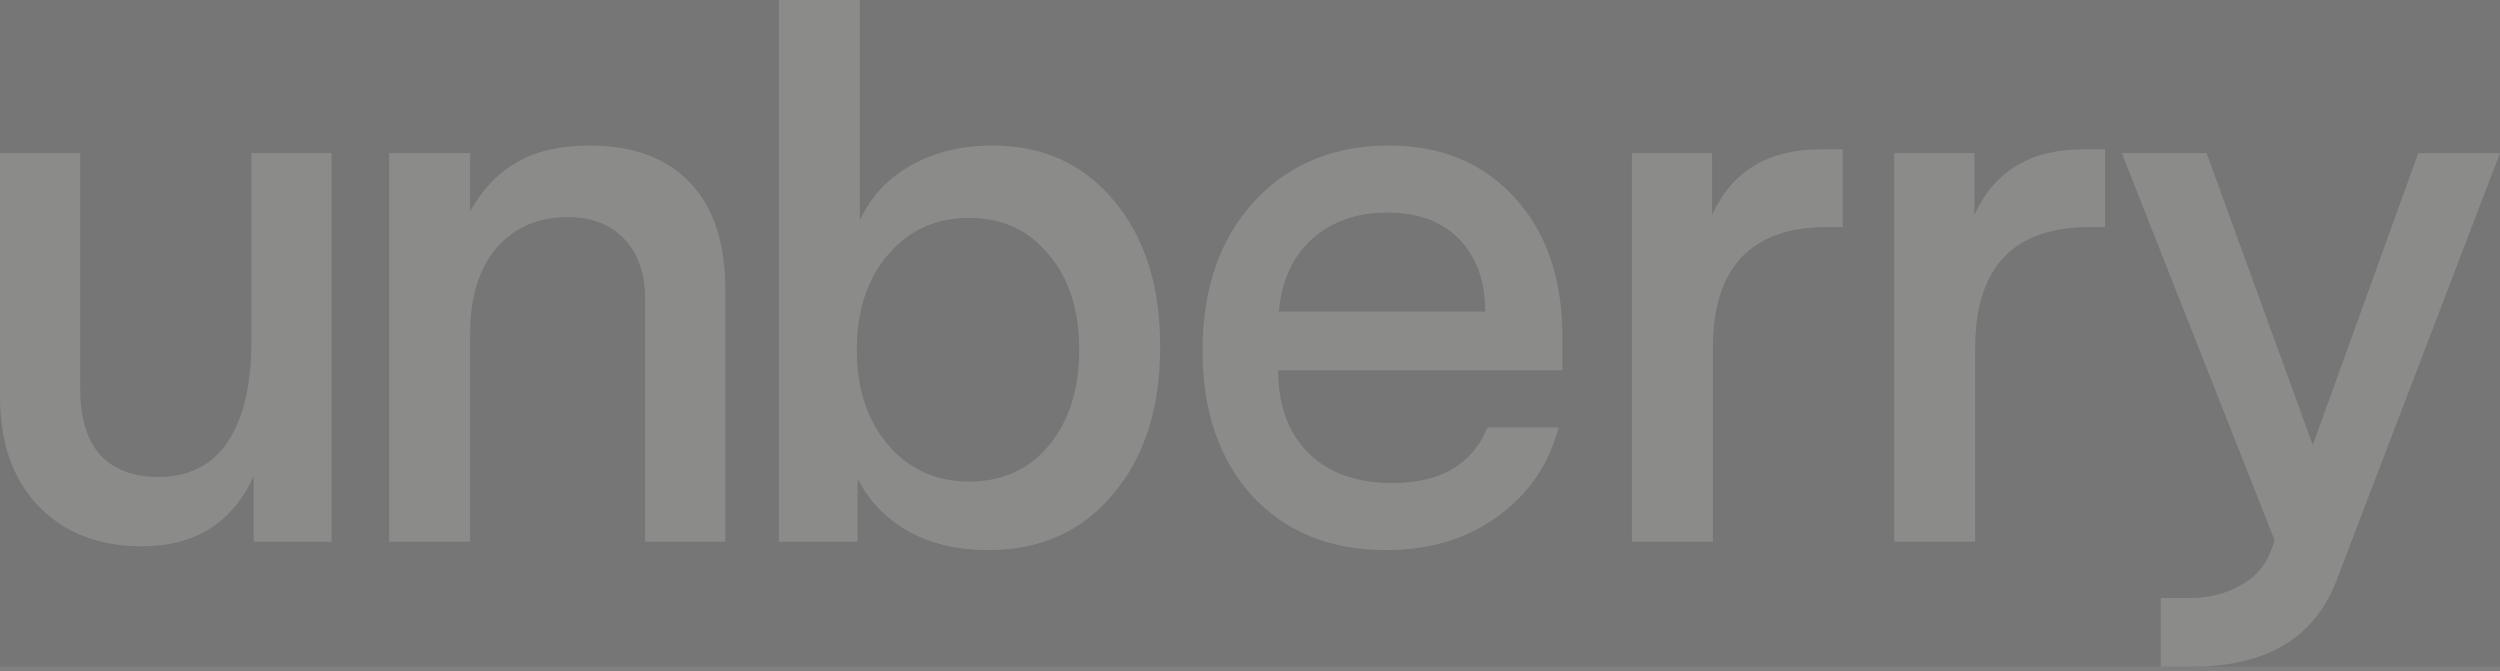
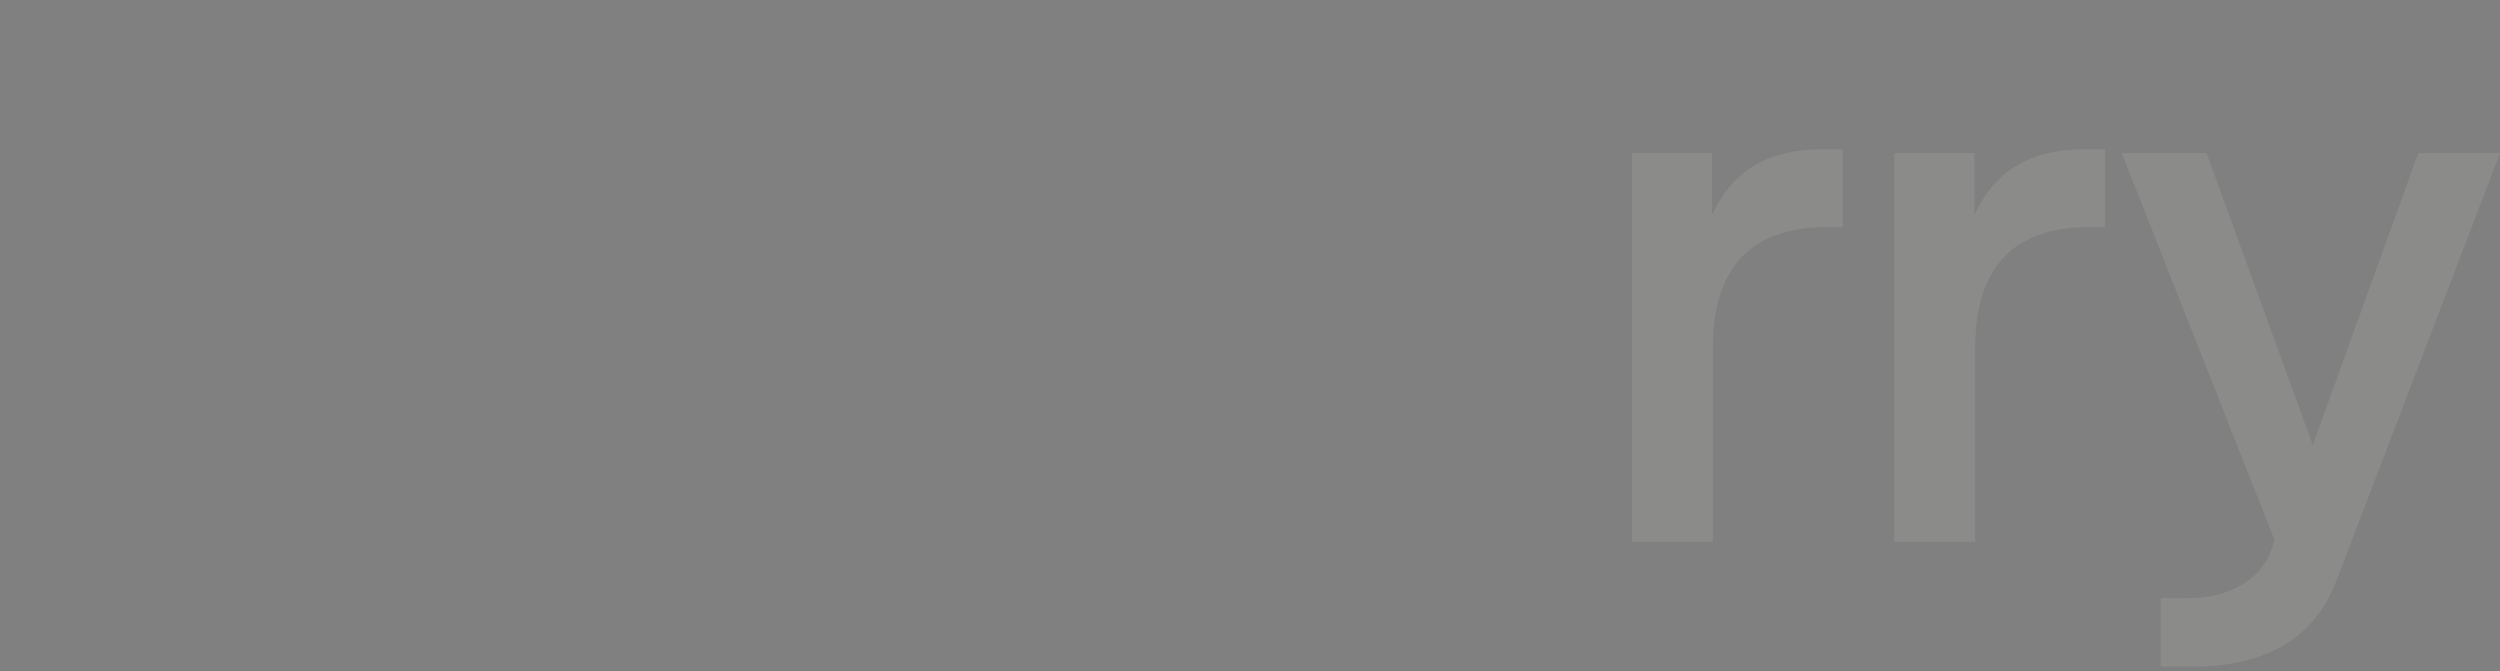
<svg xmlns="http://www.w3.org/2000/svg" width="432" height="116" viewBox="0 0 432 116" fill="none">
  <rect x="0" y="0" width="432" height="116" fill="#808080" stroke="none" />
  <g opacity="0.1">
-     <rect width="432" height="115.2" fill="#1A1A1A" />
-     <path d="M43.442 26.463L57.306 26.463L57.306 93.608L43.838 93.608L43.838 82.286C40.141 90.361 33.715 94.398 24.56 94.398C17.077 94.398 11.091 92.072 6.602 87.42C2.201 82.769 1.33744e-05 76.493 1.19932e-05 68.593L4.62695e-06 26.463L13.864 26.463L13.864 67.277C13.864 72.192 15.009 75.966 17.297 78.599C19.674 81.145 23.019 82.417 27.333 82.417C32.614 82.417 36.62 80.399 39.349 76.361C42.077 72.236 43.442 66.443 43.442 58.982L43.442 26.463Z" fill="#F5F2EB" />
-     <path d="M125.338 50.161L125.338 93.608L111.473 93.608L111.473 51.61C111.473 47.309 110.285 43.886 107.908 41.34C105.531 38.795 102.274 37.522 98.137 37.522C92.943 37.522 88.806 39.322 85.725 42.92C82.732 46.519 81.236 51.434 81.236 57.666L81.236 93.608L67.239 93.608L67.239 26.463L81.236 26.463L81.236 36.469C83.524 32.519 86.297 29.667 89.554 27.911C92.811 26.068 96.905 25.147 101.834 25.147C109.405 25.147 115.215 27.297 119.264 31.598C123.313 35.811 125.338 41.999 125.338 50.161Z" fill="#F5F2EB" />
-     <path d="M200.481 59.904C200.481 70.524 197.752 79.038 192.294 85.445C186.925 91.853 179.75 95.056 170.772 95.056C165.402 95.056 160.78 93.959 156.907 91.765C153.034 89.571 150.129 86.543 148.192 82.681L148.192 93.608L134.592 93.608L134.592 3.75023e-05L148.588 3.50551e-05L148.588 38.049C150.525 33.924 153.474 30.764 157.435 28.57C161.485 26.288 166.15 25.146 171.432 25.146C180.235 25.146 187.277 28.35 192.558 34.758C197.84 41.077 200.481 49.459 200.481 59.904ZM181.203 77.019C184.724 72.806 186.484 67.277 186.484 60.431C186.484 53.584 184.724 48.099 181.203 43.974C177.77 39.761 173.192 37.654 167.47 37.654C161.749 37.654 157.083 39.761 153.474 43.974C149.865 48.187 148.06 53.672 148.06 60.431C148.06 67.189 149.865 72.675 153.474 76.888C157.083 81.101 161.749 83.207 167.47 83.207C173.192 83.207 177.77 81.145 181.203 77.019Z" fill="#F5F2EB" />
-     <path d="M269.986 58.193L269.986 63.985L220.866 63.985C220.866 70.042 222.627 74.825 226.148 78.336C229.669 81.759 234.466 83.471 240.54 83.471C248.903 83.471 254.405 80.267 257.045 73.86L269.325 73.86C267.653 80.267 264.132 85.402 258.762 89.264C253.48 93.126 247.054 95.056 239.484 95.056C229.889 95.056 222.186 91.941 216.376 85.709C210.655 79.389 207.794 71.007 207.794 60.562C207.794 49.942 210.743 41.384 216.641 34.889C222.626 28.394 230.417 25.146 240.012 25.146C249.079 25.146 256.341 28.175 261.799 34.231C267.257 40.199 269.986 48.187 269.986 58.193ZM252.16 41.34C249.167 38.268 245.03 36.732 239.748 36.732C234.466 36.732 230.109 38.268 226.676 41.34C223.331 44.412 221.438 48.581 220.998 53.848L256.649 53.848C256.649 48.581 255.153 44.412 252.16 41.34Z" fill="#F5F2EB" />
    <path d="M318.429 25.805L318.429 39.234L315.789 39.234C302.584 39.234 295.982 46.212 295.982 60.167L295.982 93.608L281.986 93.608L281.986 26.463L295.85 26.463L295.85 37.127C299.283 29.579 305.533 25.805 314.6 25.805L318.429 25.805Z" fill="#F5F2EB" />
    <path d="M363.758 25.805L363.758 39.234L361.117 39.234C347.913 39.234 341.311 46.212 341.311 60.167L341.311 93.608L327.314 93.608L327.314 26.463L341.179 26.463L341.179 37.127C344.612 29.579 350.862 25.805 359.929 25.805L363.758 25.805Z" fill="#F5F2EB" />
    <path d="M417.872 26.463L432 26.463L403.743 100.323C399.958 110.241 391.639 115.2 378.787 115.2L373.373 115.2L373.373 103.351L378.127 103.351C381.648 103.351 384.685 102.605 387.238 101.113C389.791 99.708 391.551 97.646 392.519 94.925L393.048 93.345L366.639 26.463L381.296 26.463L399.65 76.888L417.872 26.463Z" fill="#F5F2EB" />
  </g>
</svg>